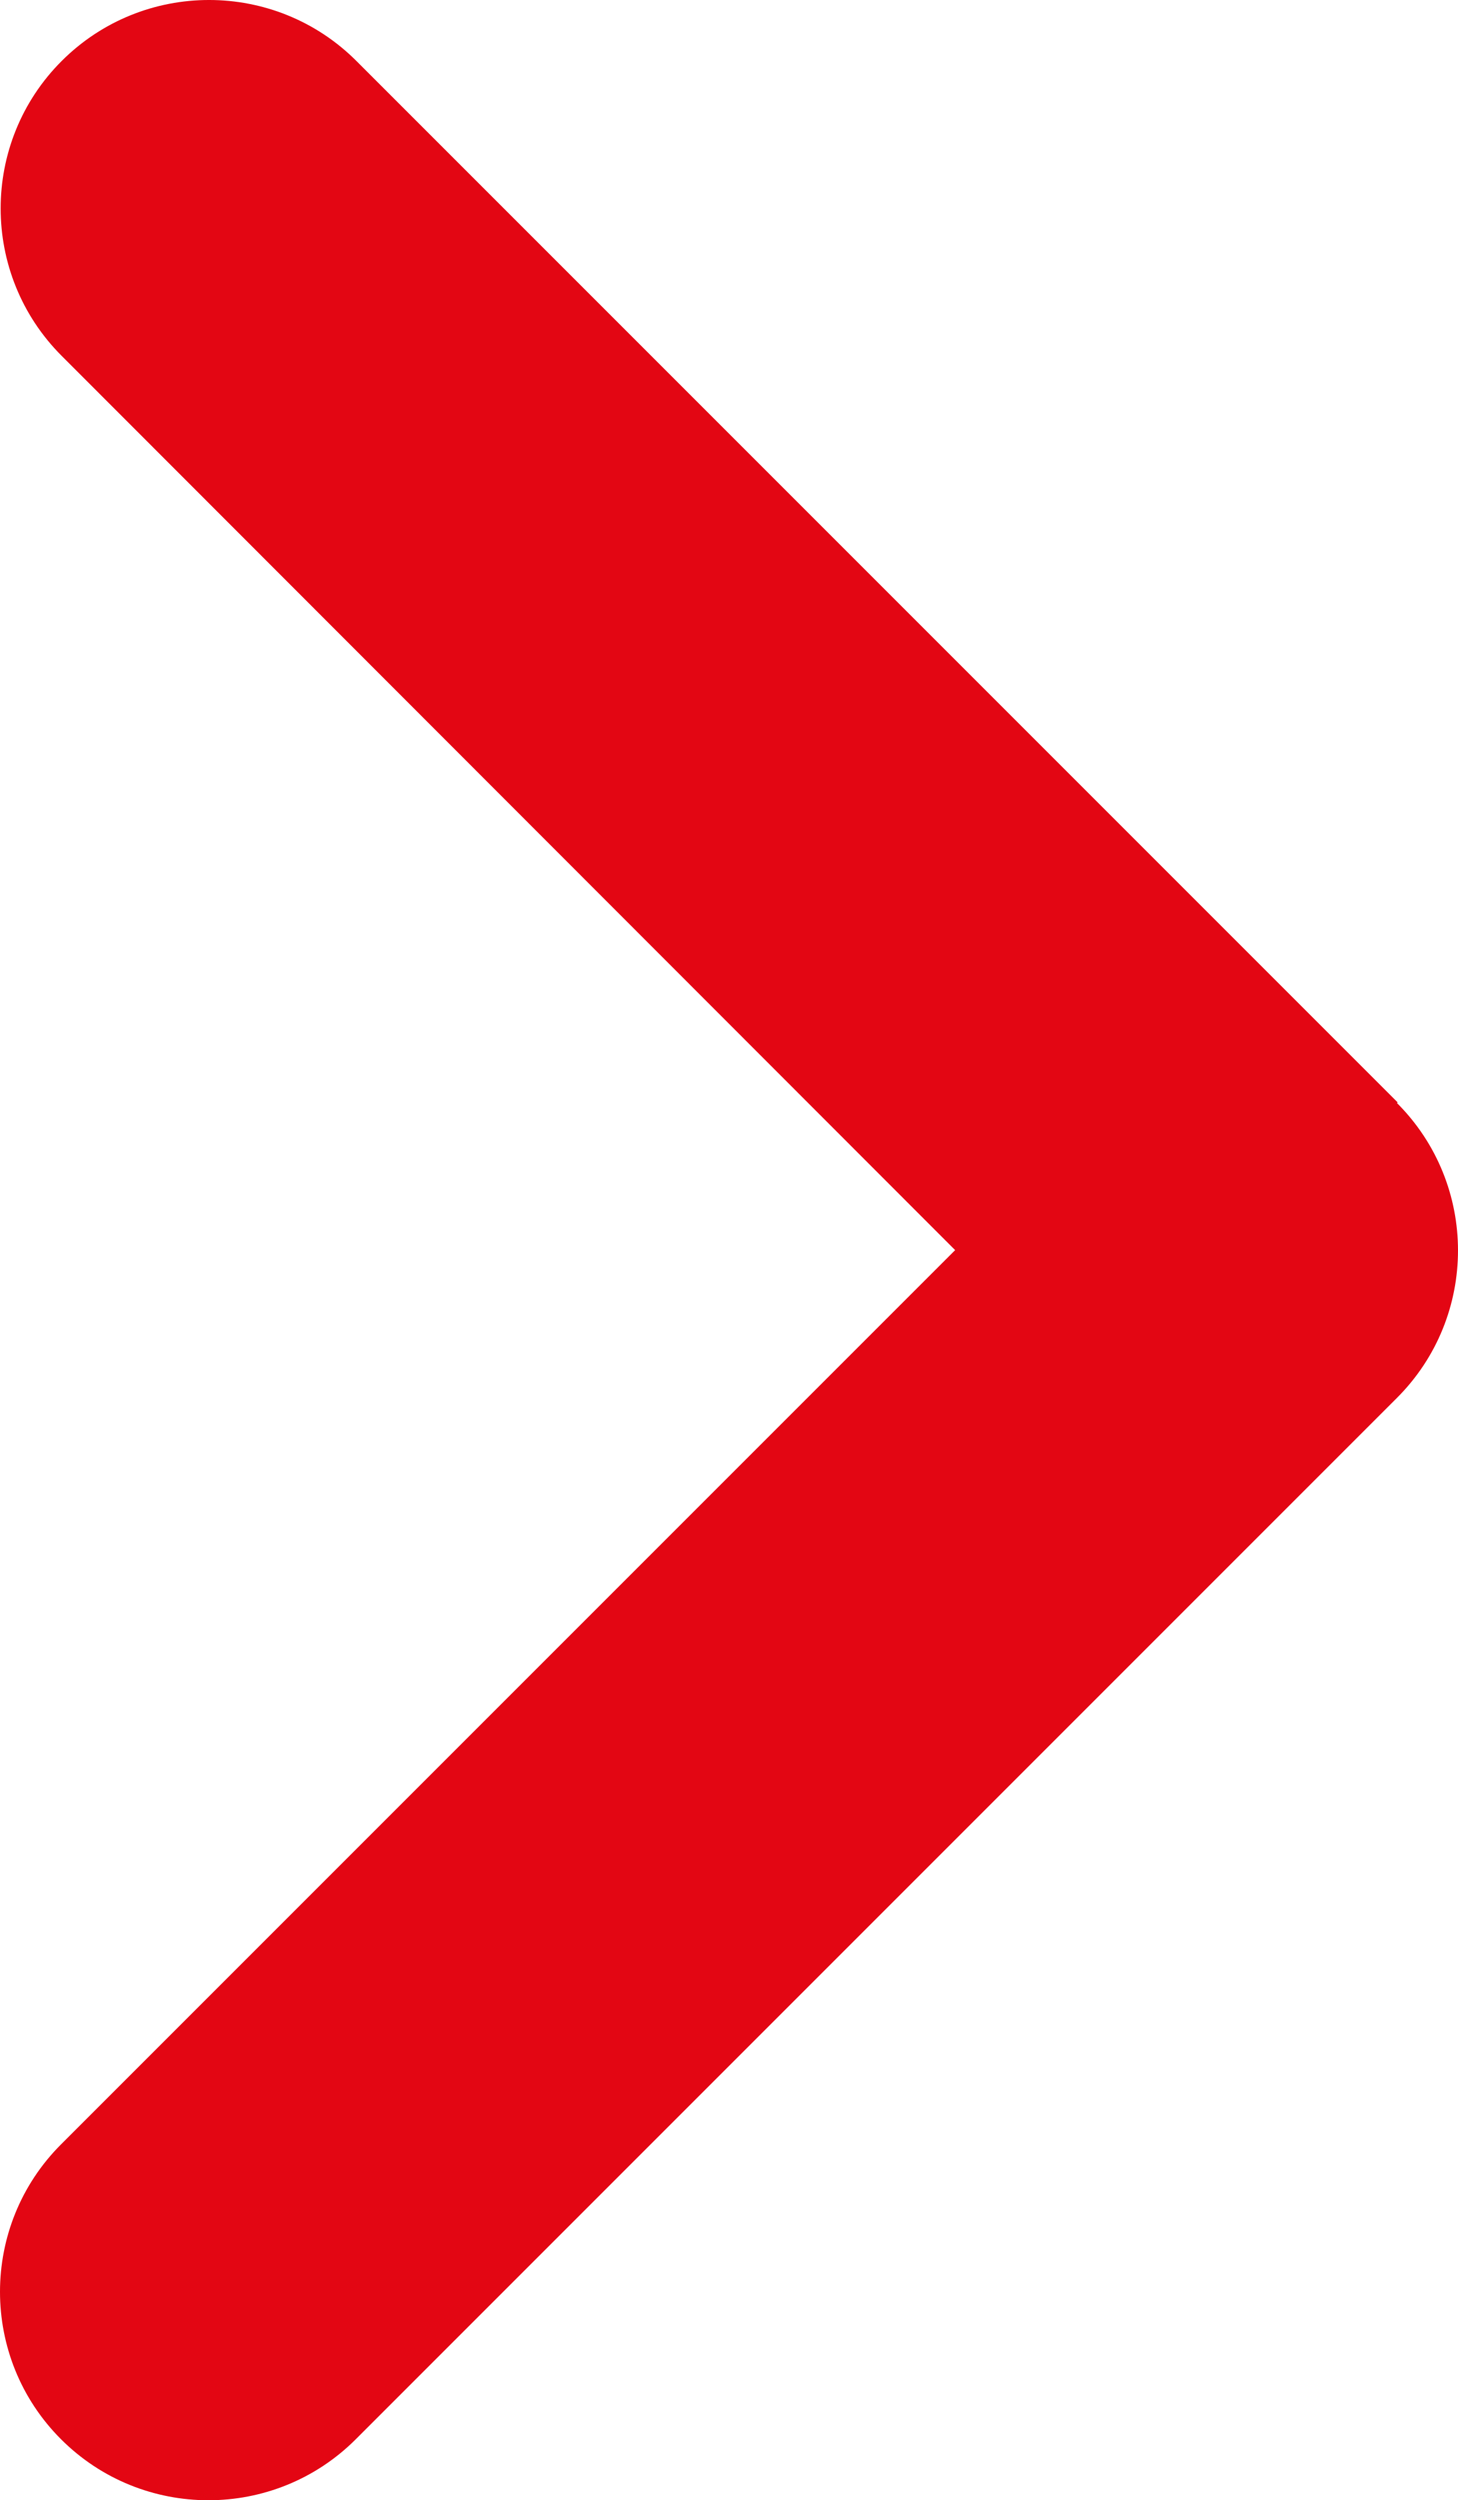
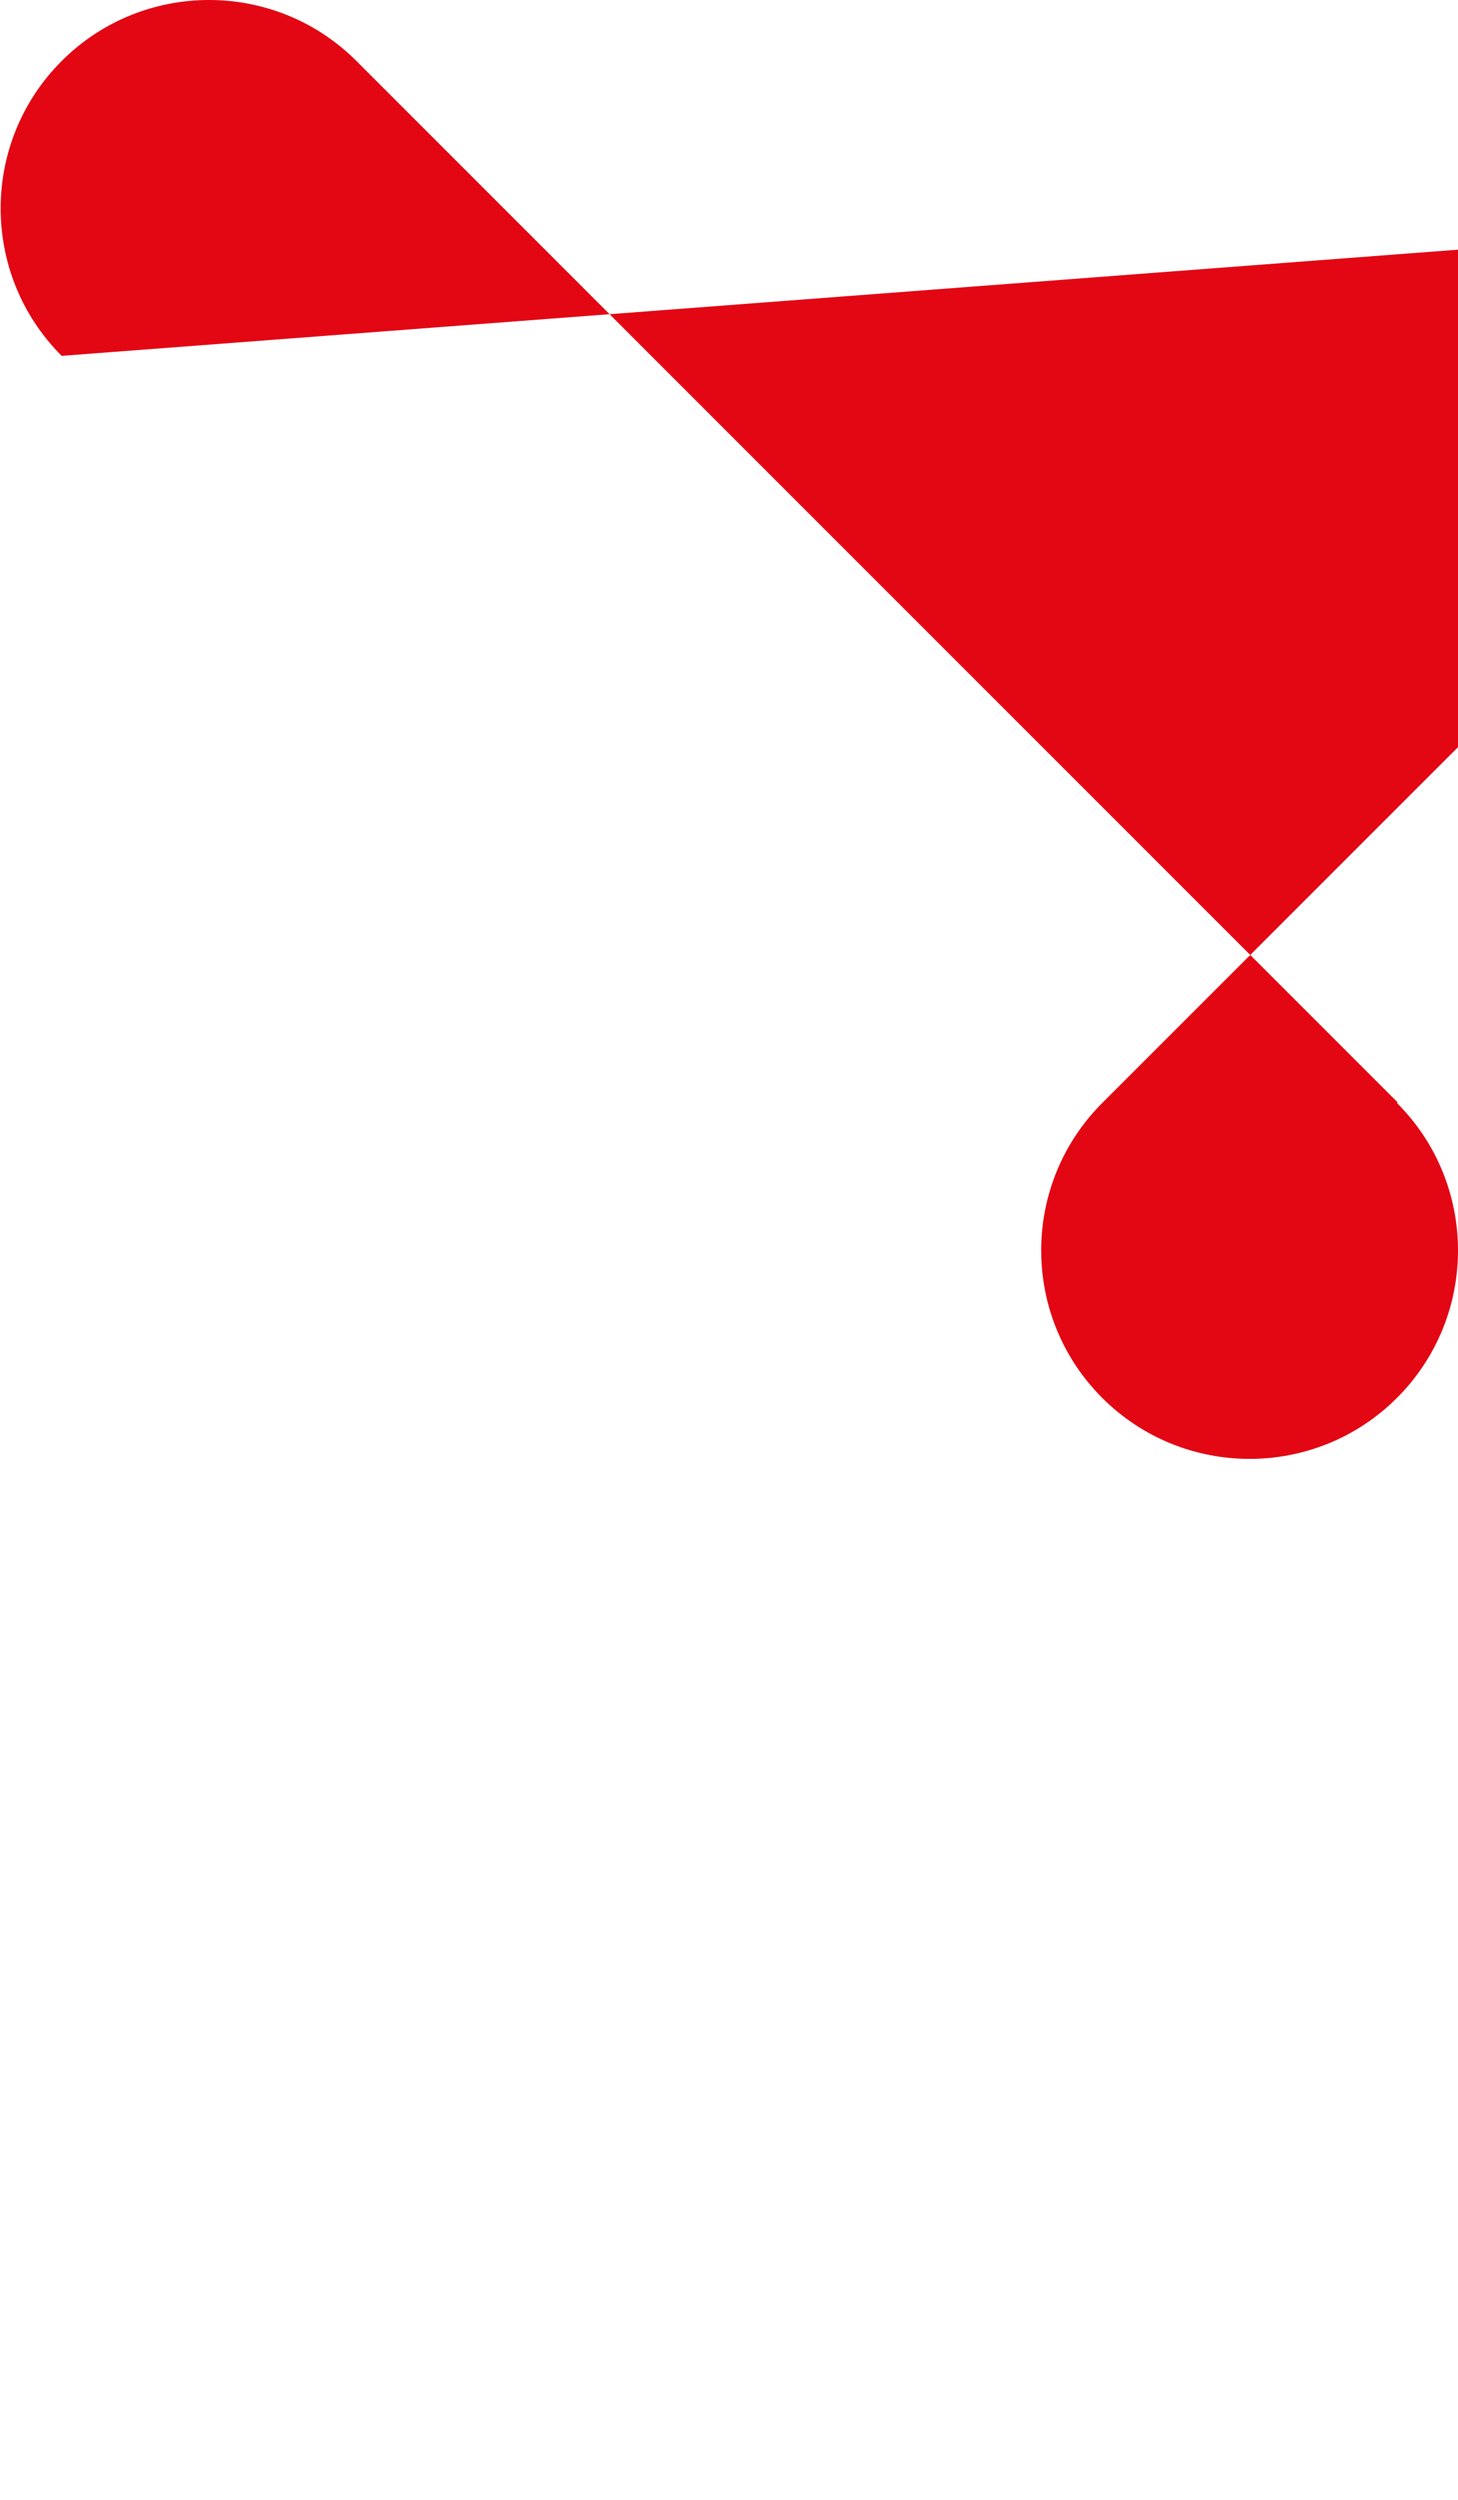
<svg xmlns="http://www.w3.org/2000/svg" version="1.1" id="Warstwa_1" x="0px" y="0px" width="368.409px" height="631.664px" viewBox="139.663 105.113 368.409 631.664" enable-background="new 139.663 105.113 368.409 631.664" xml:space="preserve">
-   <path fill="#E30613" d="M492.656,383.784c20.555,20.554,20.555,53.934,0,74.487l-263.09,263.091  c-20.554,20.554-53.934,20.554-74.487,0c-20.554-20.554-20.554-53.934,0-74.487l225.929-225.93L155.242,195.016  c-20.554-20.555-20.554-53.934,0-74.488c20.554-20.554,53.934-20.554,74.488,0l263.09,263.091L492.656,383.784z" />
+   <path fill="#E30613" d="M492.656,383.784c20.555,20.554,20.555,53.934,0,74.487c-20.554,20.554-53.934,20.554-74.487,0c-20.554-20.554-20.554-53.934,0-74.487l225.929-225.93L155.242,195.016  c-20.554-20.555-20.554-53.934,0-74.488c20.554-20.554,53.934-20.554,74.488,0l263.09,263.091L492.656,383.784z" />
</svg>